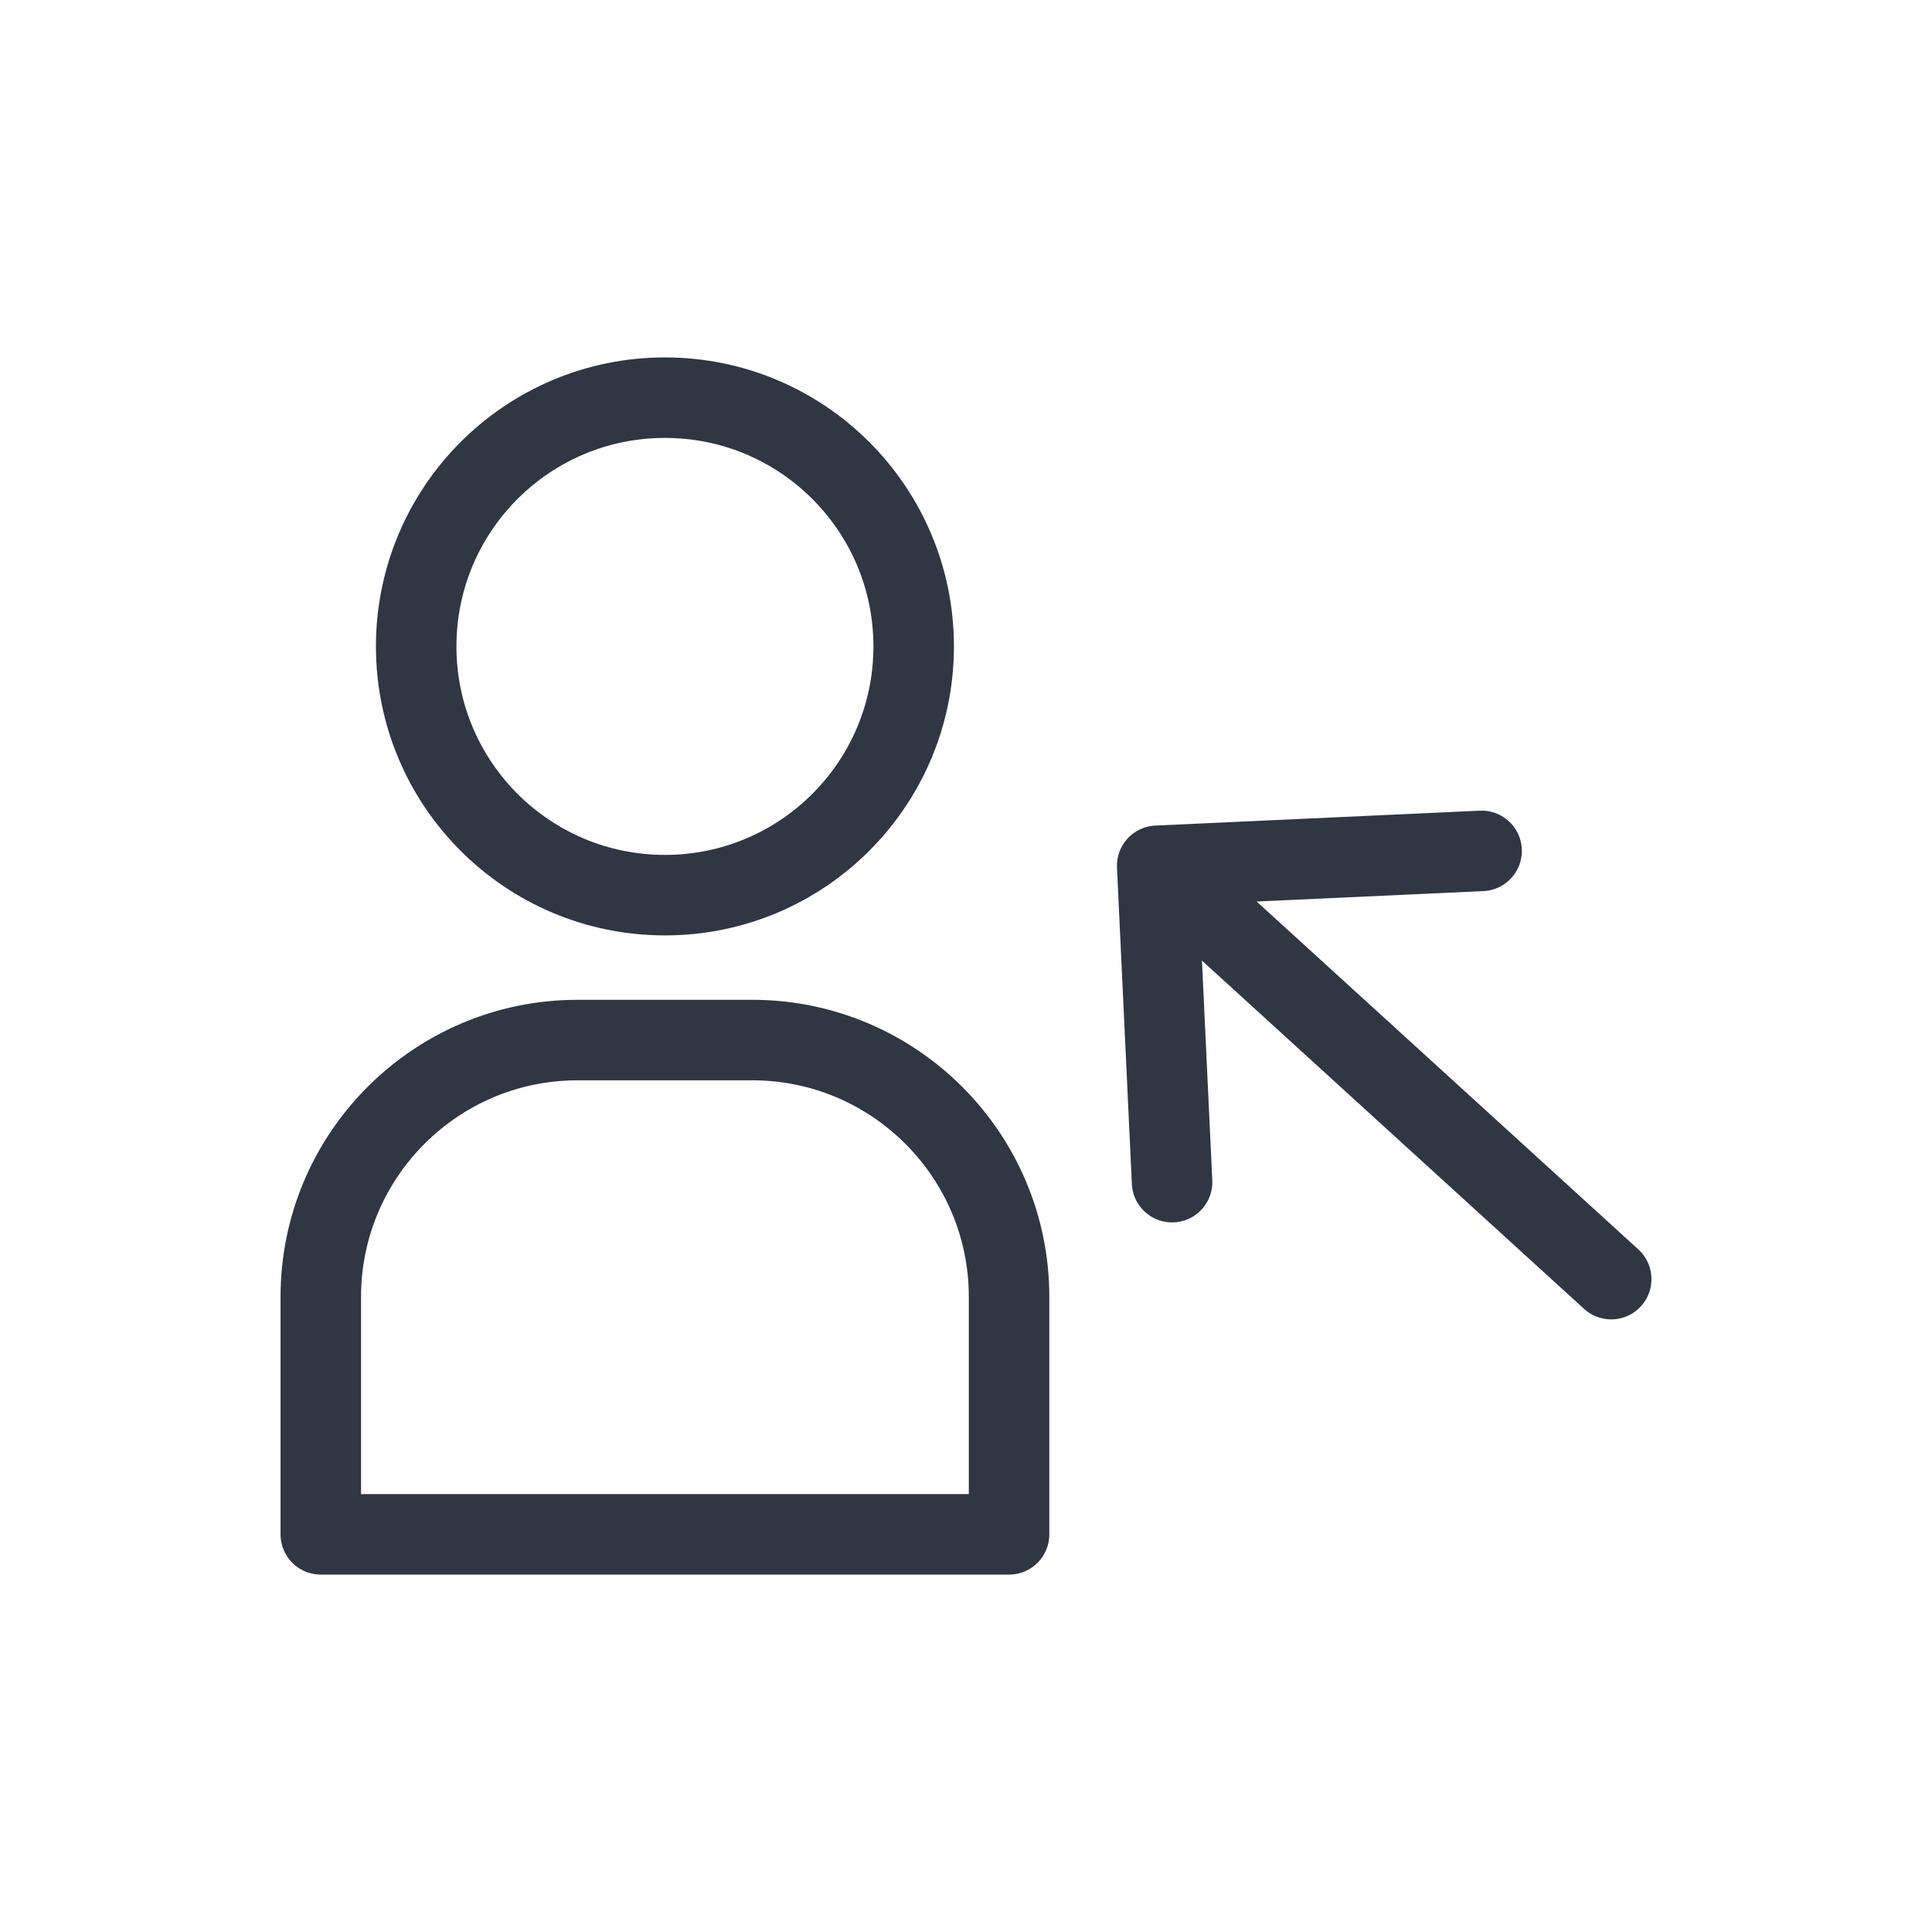
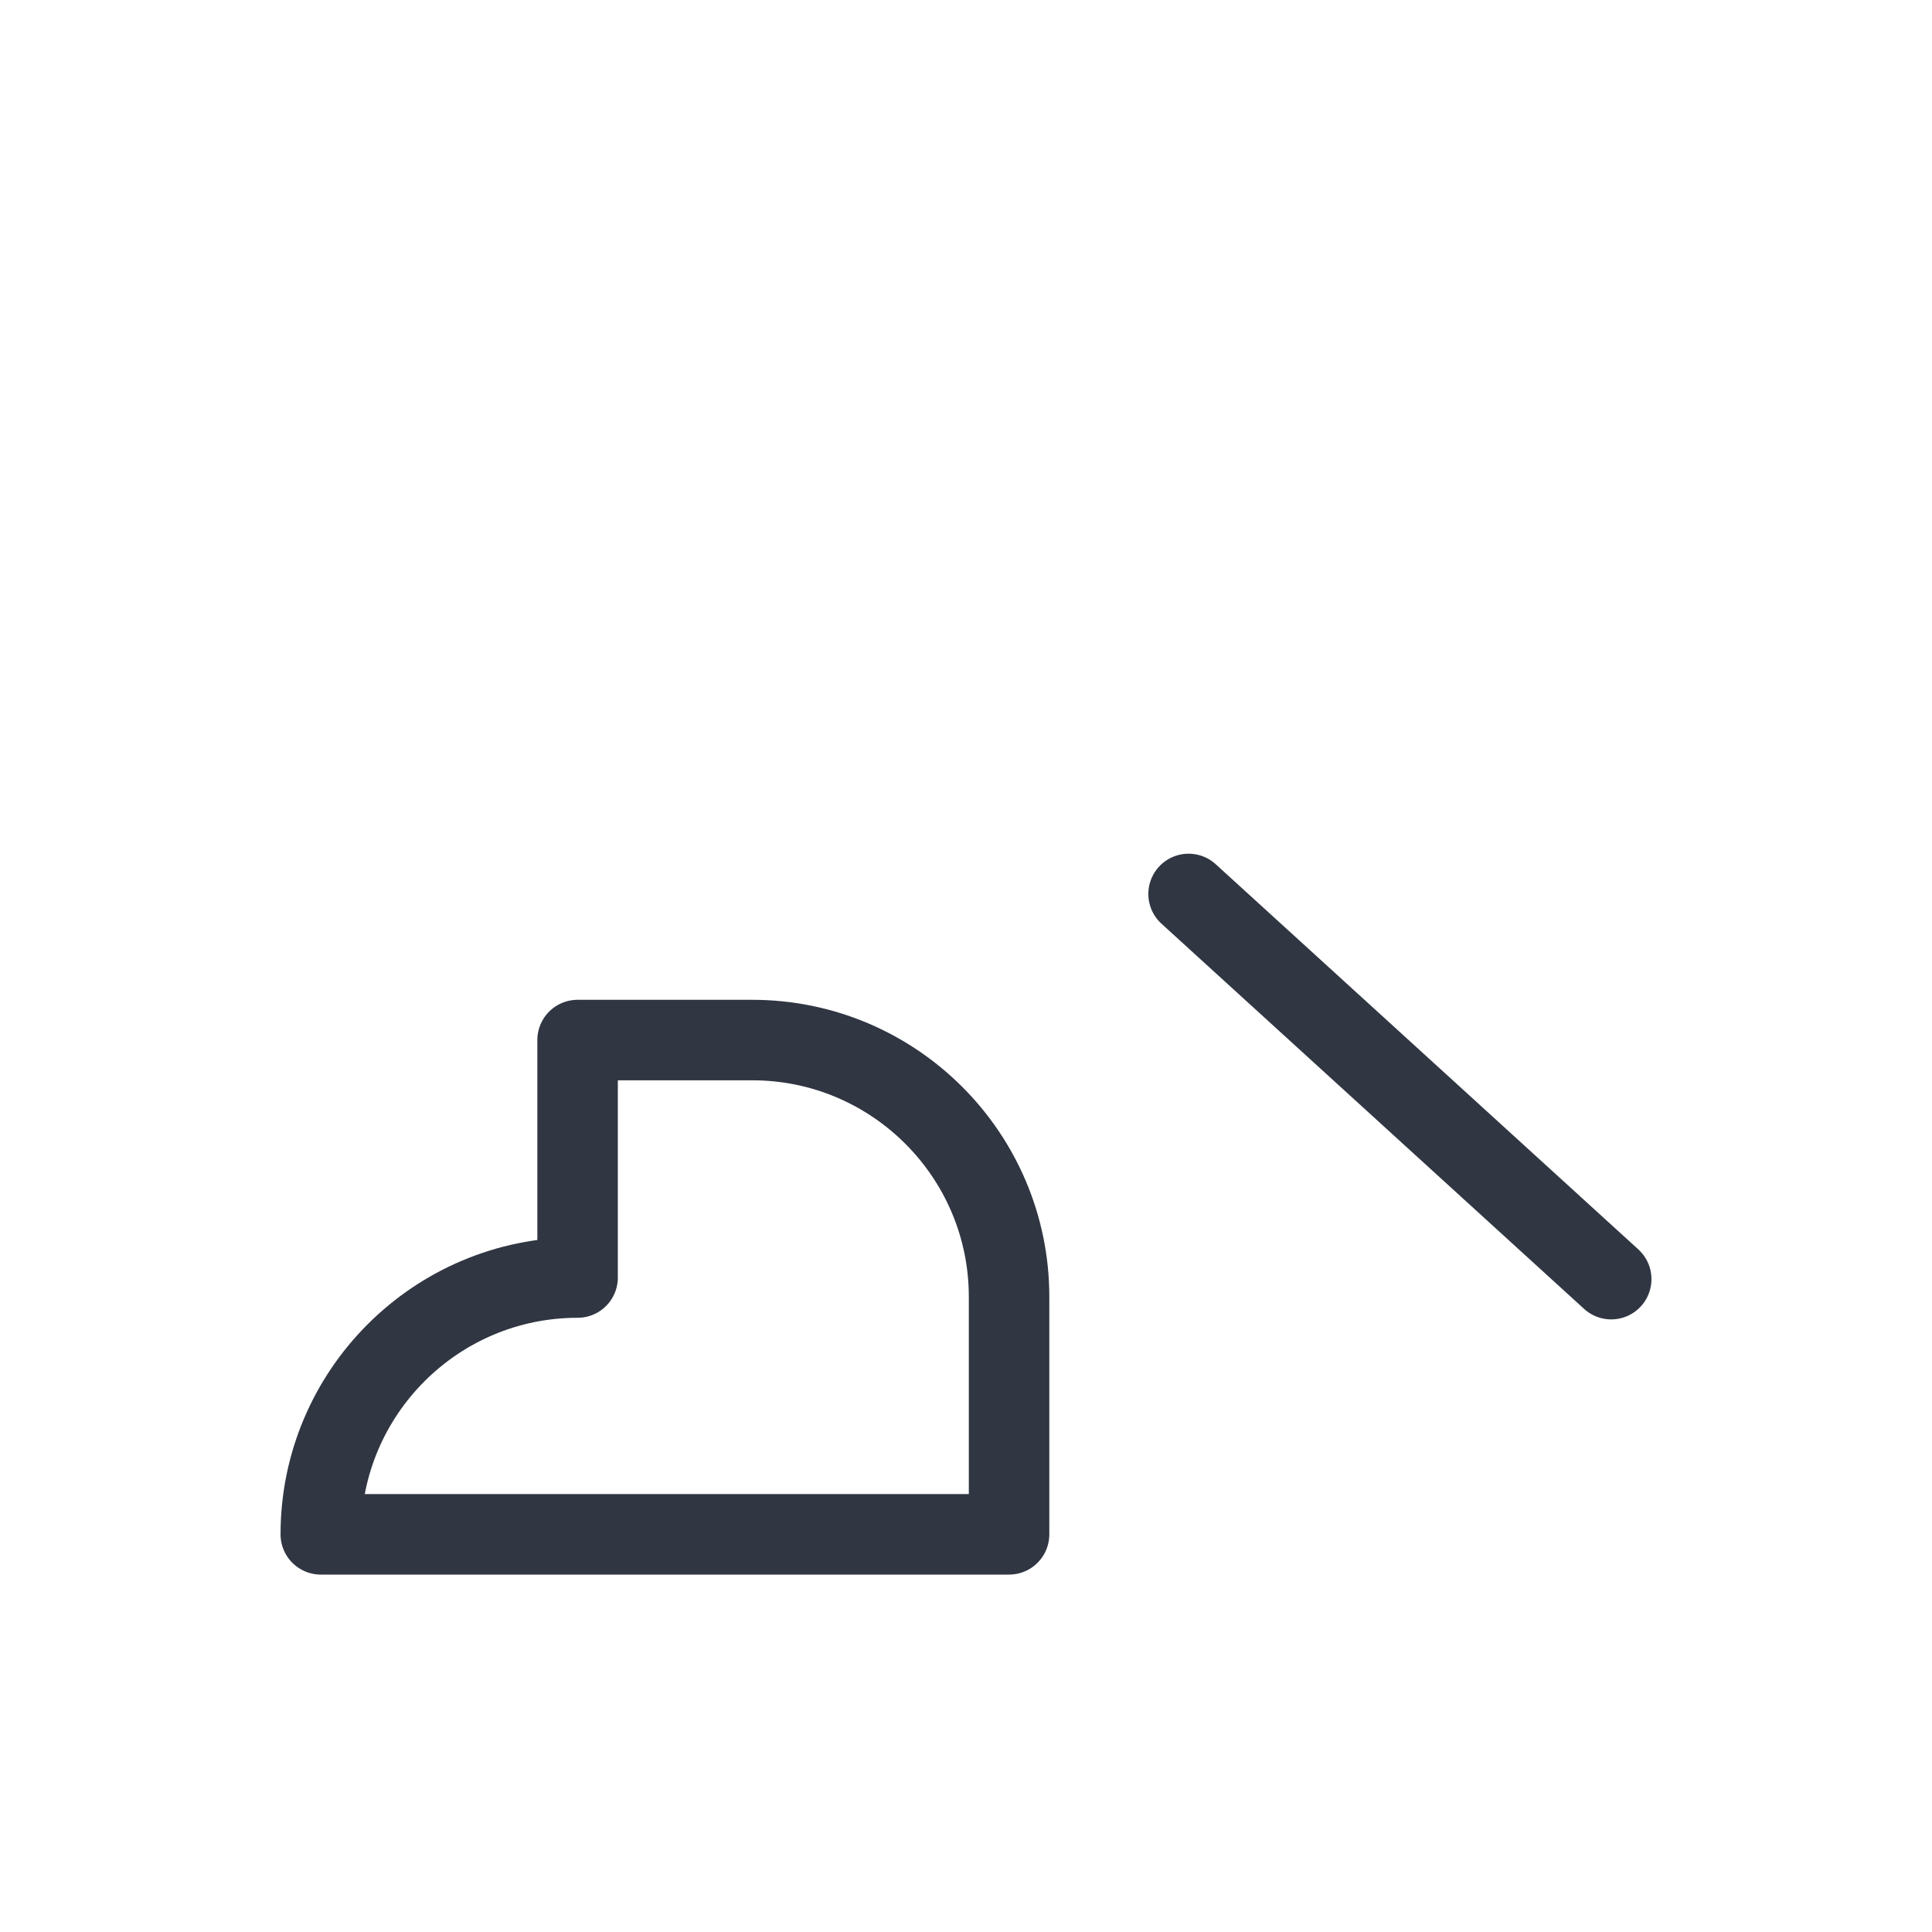
<svg xmlns="http://www.w3.org/2000/svg" id="gray_icons" data-name="gray icons" viewBox="0 0 48 48">
  <defs>
    <style>
      .cls-1 {
        fill: none;
        stroke: #303642;
        stroke-linecap: round;
        stroke-linejoin: round;
        stroke-width: 2px;
      }
    </style>
  </defs>
-   <path class="cls-1" d="M14.35,25.84h4.34c3.52,0,6.38,2.86,6.38,6.38v5.9H7.97v-5.9c0-3.52,2.86-6.38,6.38-6.38Z" />
-   <circle class="cls-1" cx="16.52" cy="16.06" r="6.18" />
-   <polyline class="cls-1" points="36.81 21.14 28.75 21.51 29.12 29.37" />
+   <path class="cls-1" d="M14.35,25.84h4.34c3.52,0,6.38,2.86,6.38,6.38v5.9H7.97c0-3.52,2.86-6.38,6.38-6.38Z" />
  <line class="cls-1" x1="40.03" y1="31.78" x2="29.53" y2="22.21" />
</svg>